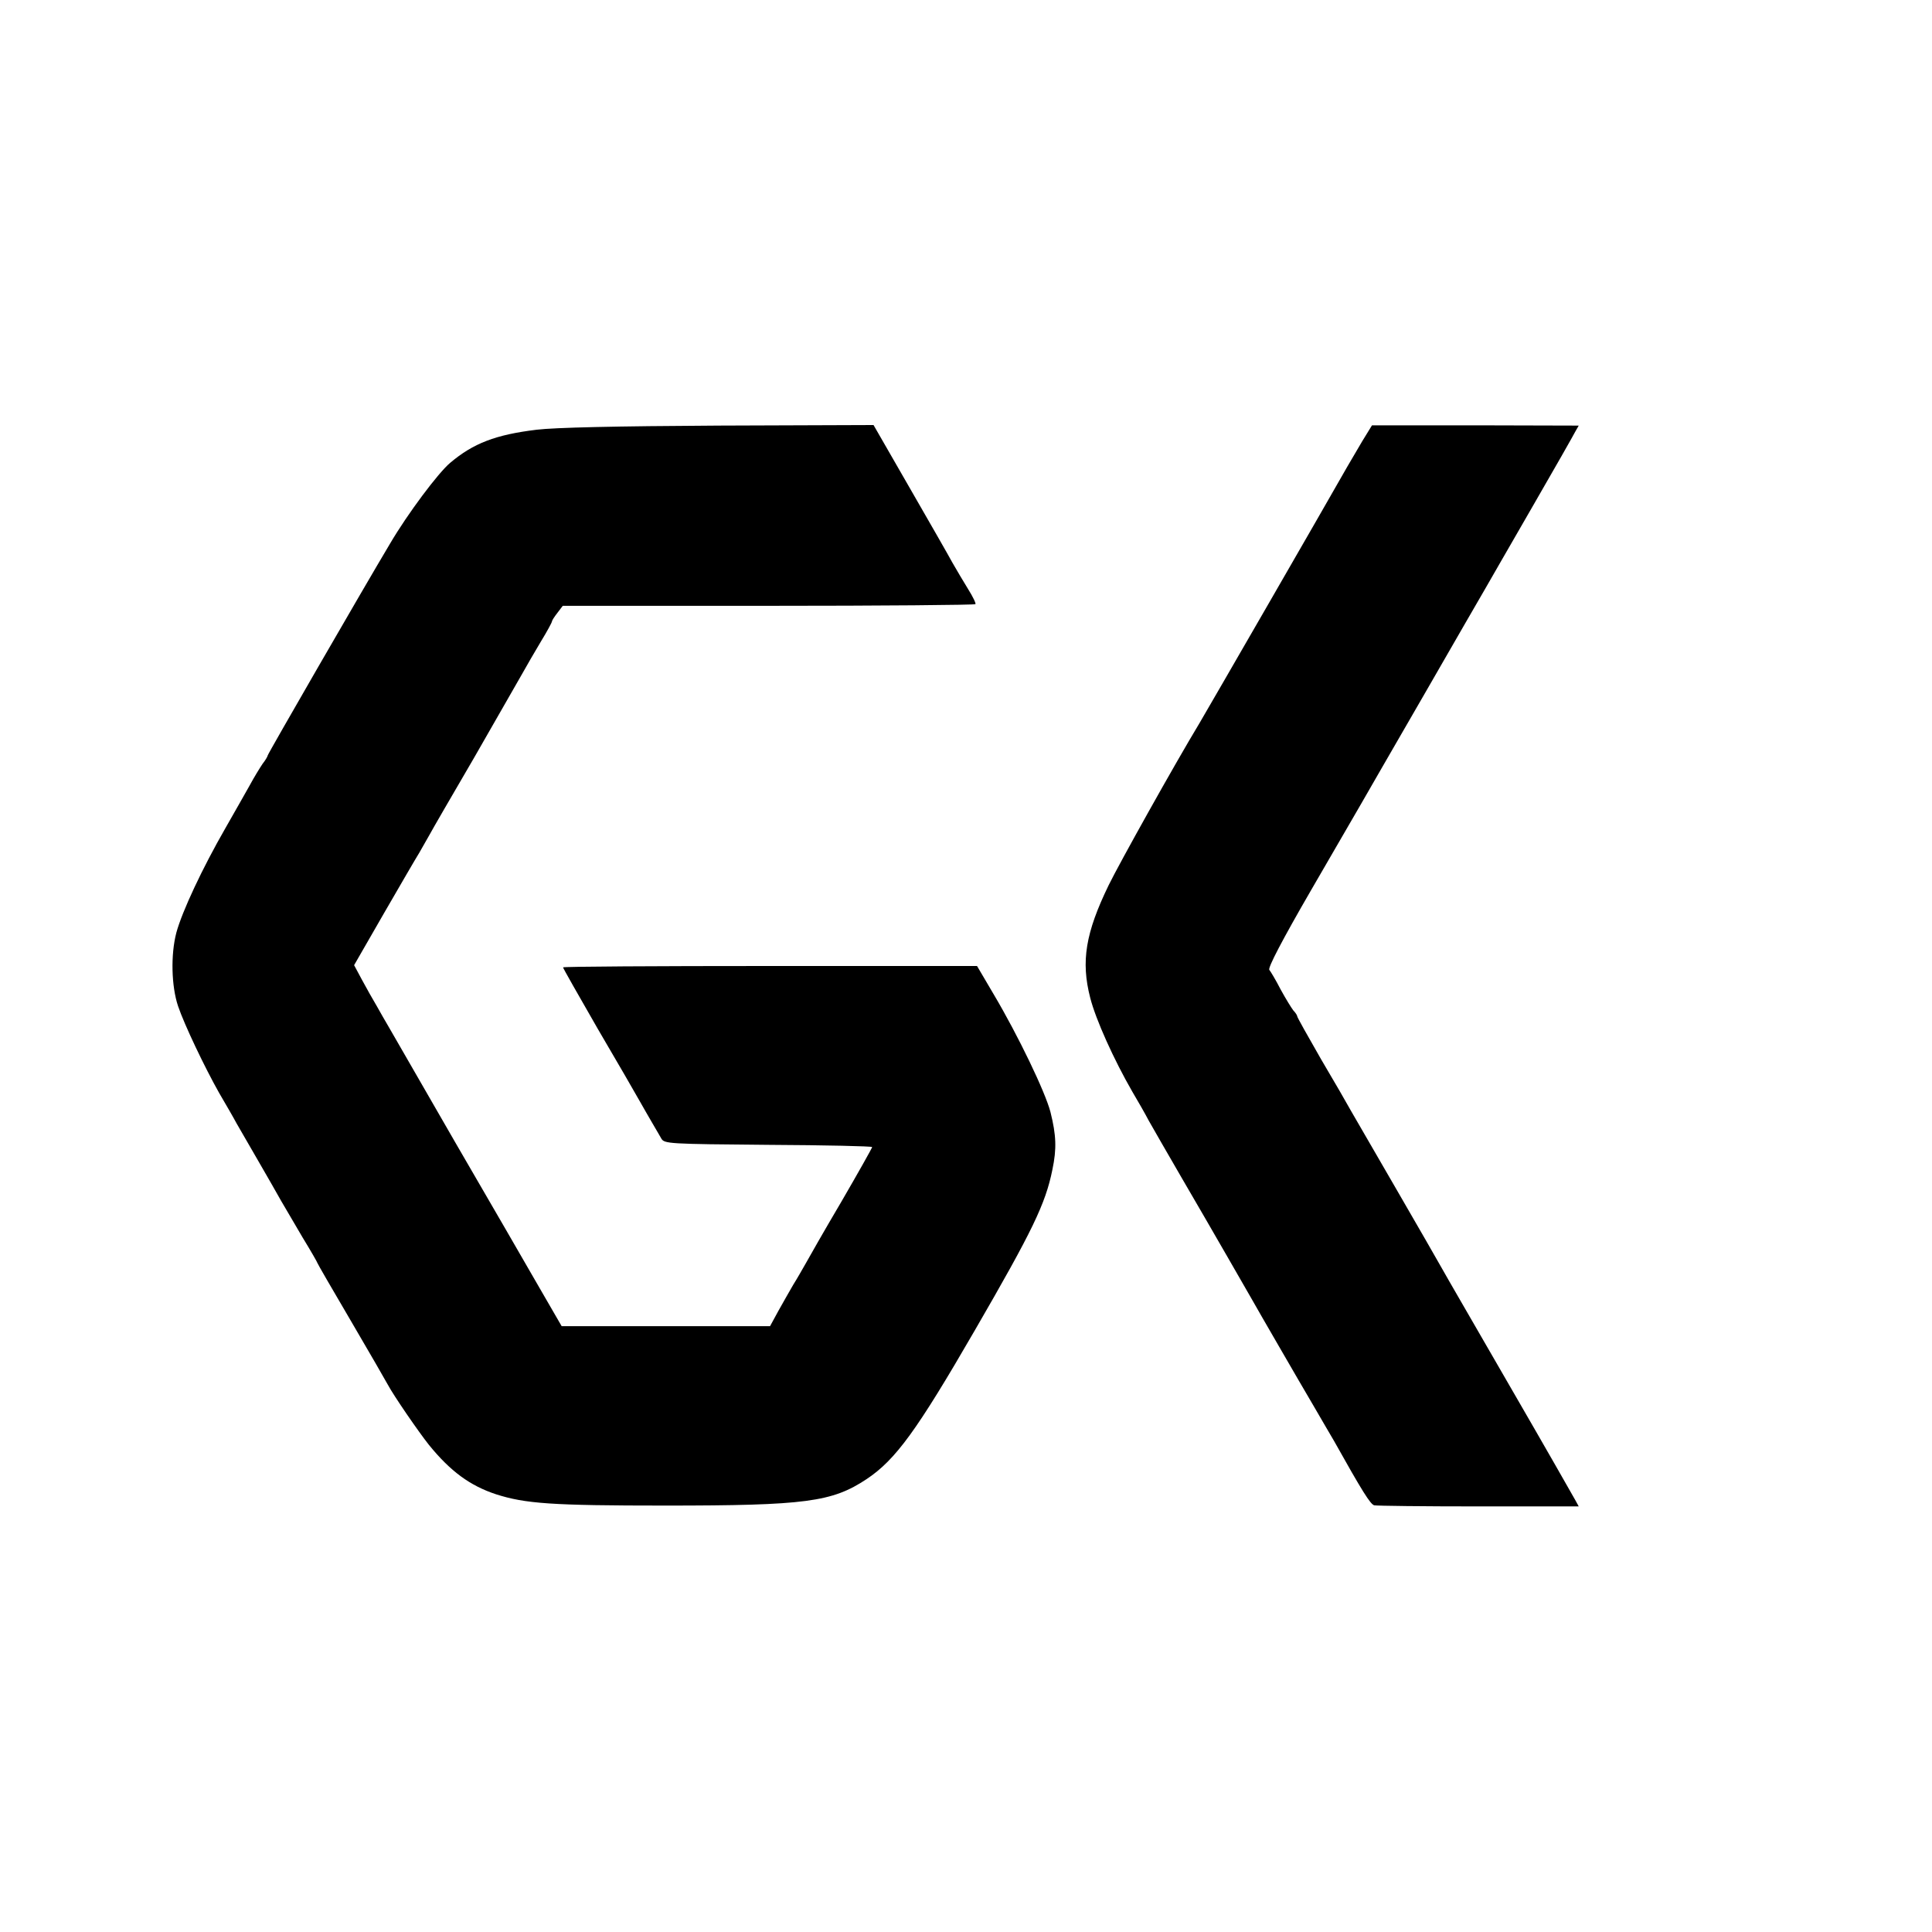
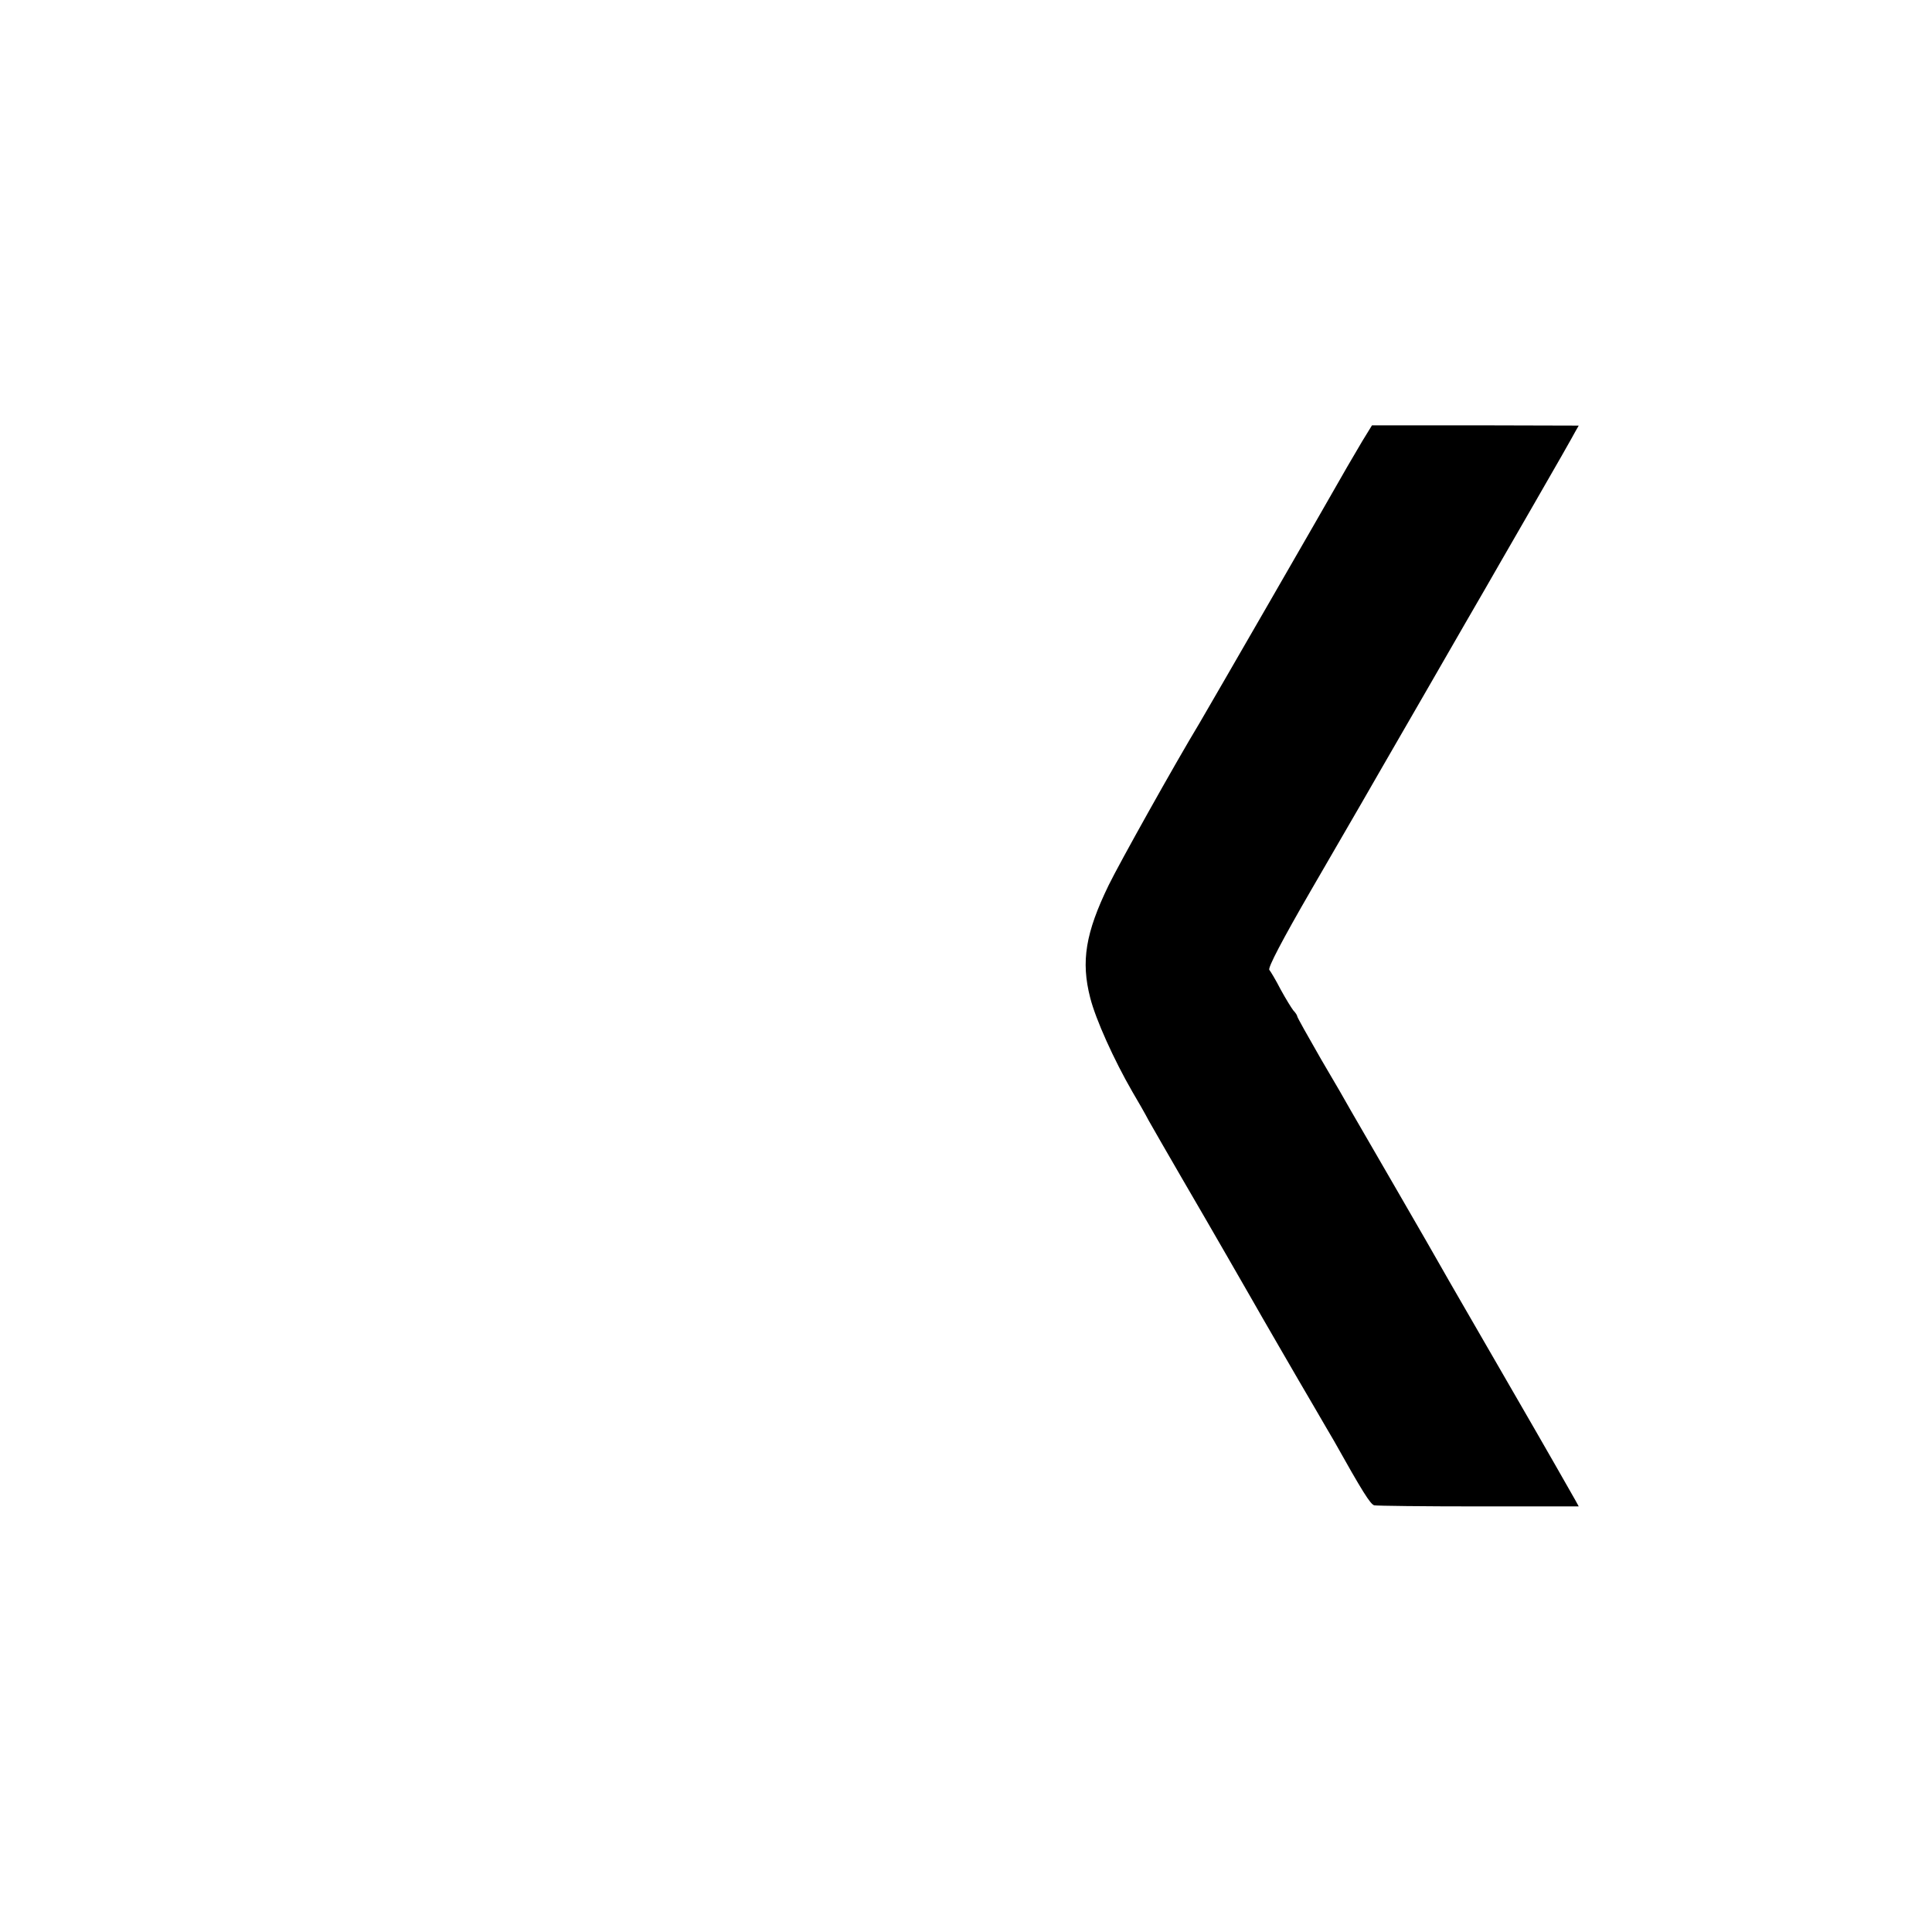
<svg xmlns="http://www.w3.org/2000/svg" version="1.0" width="700pt" height="700pt" viewBox="0 0 700 700" preserveAspectRatio="xMidYMid meet">
  <g transform="translate(0,700) scale(0.1,-0.1)" fill="#000000" stroke="none">
-     <path d="M1944 5443 c-148 -18 -229 -49 -313 -120 -43 -36 -154 -184 -218 -293 -98 -164 -443 -762 -443 -767 0 -3 -8 -17 -19 -31 -10 -15 -31 -49 -46 -77 -15 -27 -55 -97 -88 -155 -84 -146 -157 -302 -178 -379 -21 -80 -18 -194 6 -266 23 -68 97 -223 149 -315 24 -41 53 -91 63 -110 11 -19 46 -80 78 -135 32 -55 69 -120 83 -145 14 -24 49 -84 78 -133 30 -49 54 -91 54 -93 0 -2 55 -97 122 -211 67 -114 126 -217 132 -228 23 -43 112 -172 150 -220 78 -96 149 -148 243 -179 106 -34 202 -41 613 -41 510 0 605 13 730 96 105 70 182 176 392 539 209 361 256 458 281 582 16 76 14 125 -7 209 -19 73 -117 277 -206 427 l-60 102 -750 0 c-413 0 -750 -2 -750 -5 0 -3 57 -103 126 -223 70 -119 138 -237 152 -262 14 -25 35 -61 46 -80 12 -20 26 -45 32 -55 11 -19 25 -20 388 -23 207 -1 376 -5 376 -8 0 -3 -50 -92 -111 -197 -62 -105 -120 -207 -131 -227 -11 -19 -30 -53 -44 -75 -13 -22 -37 -65 -54 -95 l-30 -55 -378 0 -377 0 -81 140 c-44 77 -181 313 -304 525 -122 212 -231 401 -242 420 -11 19 -31 53 -43 75 -13 22 -37 64 -53 94 l-29 54 107 186 c59 102 117 202 129 221 11 19 28 49 37 65 9 17 82 143 162 280 79 138 157 274 173 302 16 29 47 82 69 119 22 36 40 69 40 73 0 3 9 17 20 31 l19 25 745 0 c410 0 747 3 750 6 3 2 -9 27 -26 54 -17 28 -43 71 -57 96 -14 26 -84 148 -156 273 l-130 226 -561 -2 c-374 -2 -594 -7 -660 -15z" />
    <path d="M4936 5402 c-18 -31 -43 -73 -54 -92 -92 -162 -496 -862 -536 -930 -90 -149 -291 -509 -329 -587 -84 -173 -101 -276 -67 -408 20 -79 86 -225 153 -341 19 -32 46 -79 59 -104 14 -25 67 -117 118 -205 51 -88 127 -218 168 -290 41 -71 82 -143 92 -160 9 -16 52 -91 95 -165 43 -74 100 -173 128 -220 27 -47 59 -101 70 -120 103 -184 132 -230 146 -234 9 -2 179 -4 378 -4 l363 0 -12 22 c-6 11 -112 197 -236 411 -124 215 -236 408 -248 430 -12 22 -86 150 -164 285 -78 135 -152 263 -165 285 -12 22 -61 107 -109 188 -47 82 -86 151 -86 155 0 3 -6 13 -14 21 -7 9 -28 43 -46 76 -17 33 -36 65 -41 71 -6 7 46 107 152 290 89 154 171 295 182 314 11 19 112 195 225 390 112 195 214 371 225 390 11 19 86 150 167 290 81 140 152 265 158 277 l12 21 -375 1 -374 0 -35 -57z" />
  </g>
</svg>